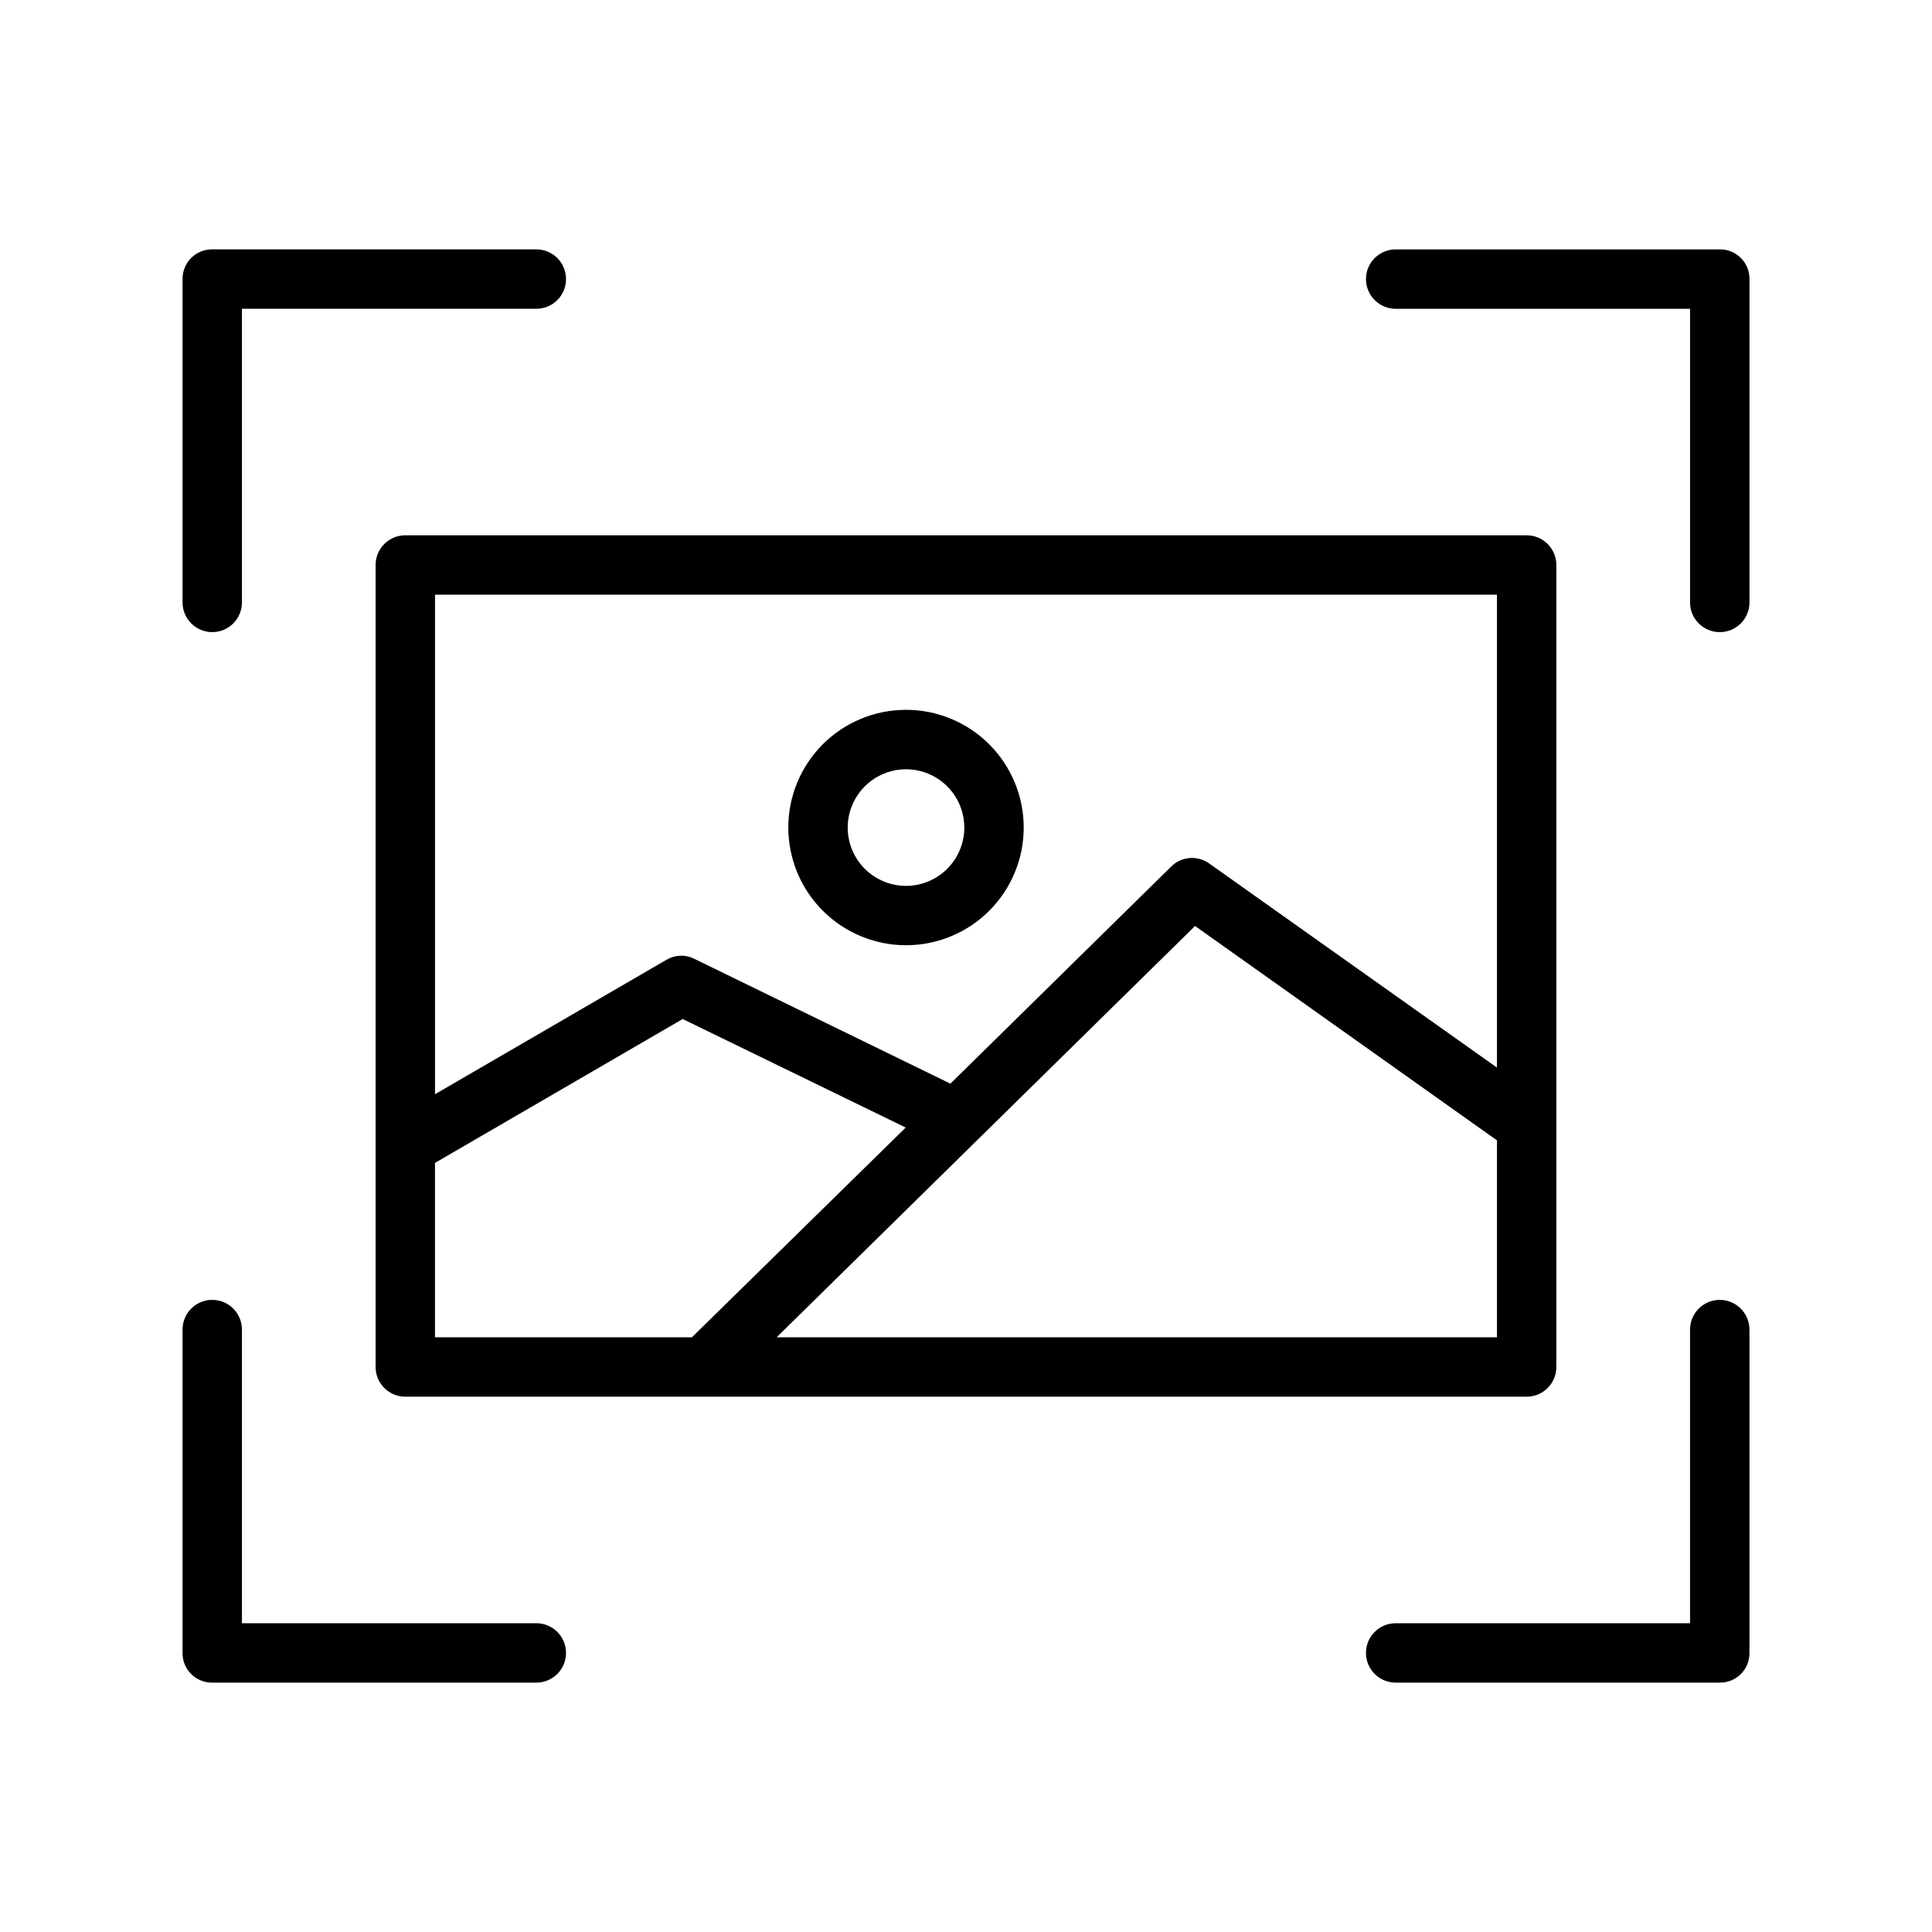
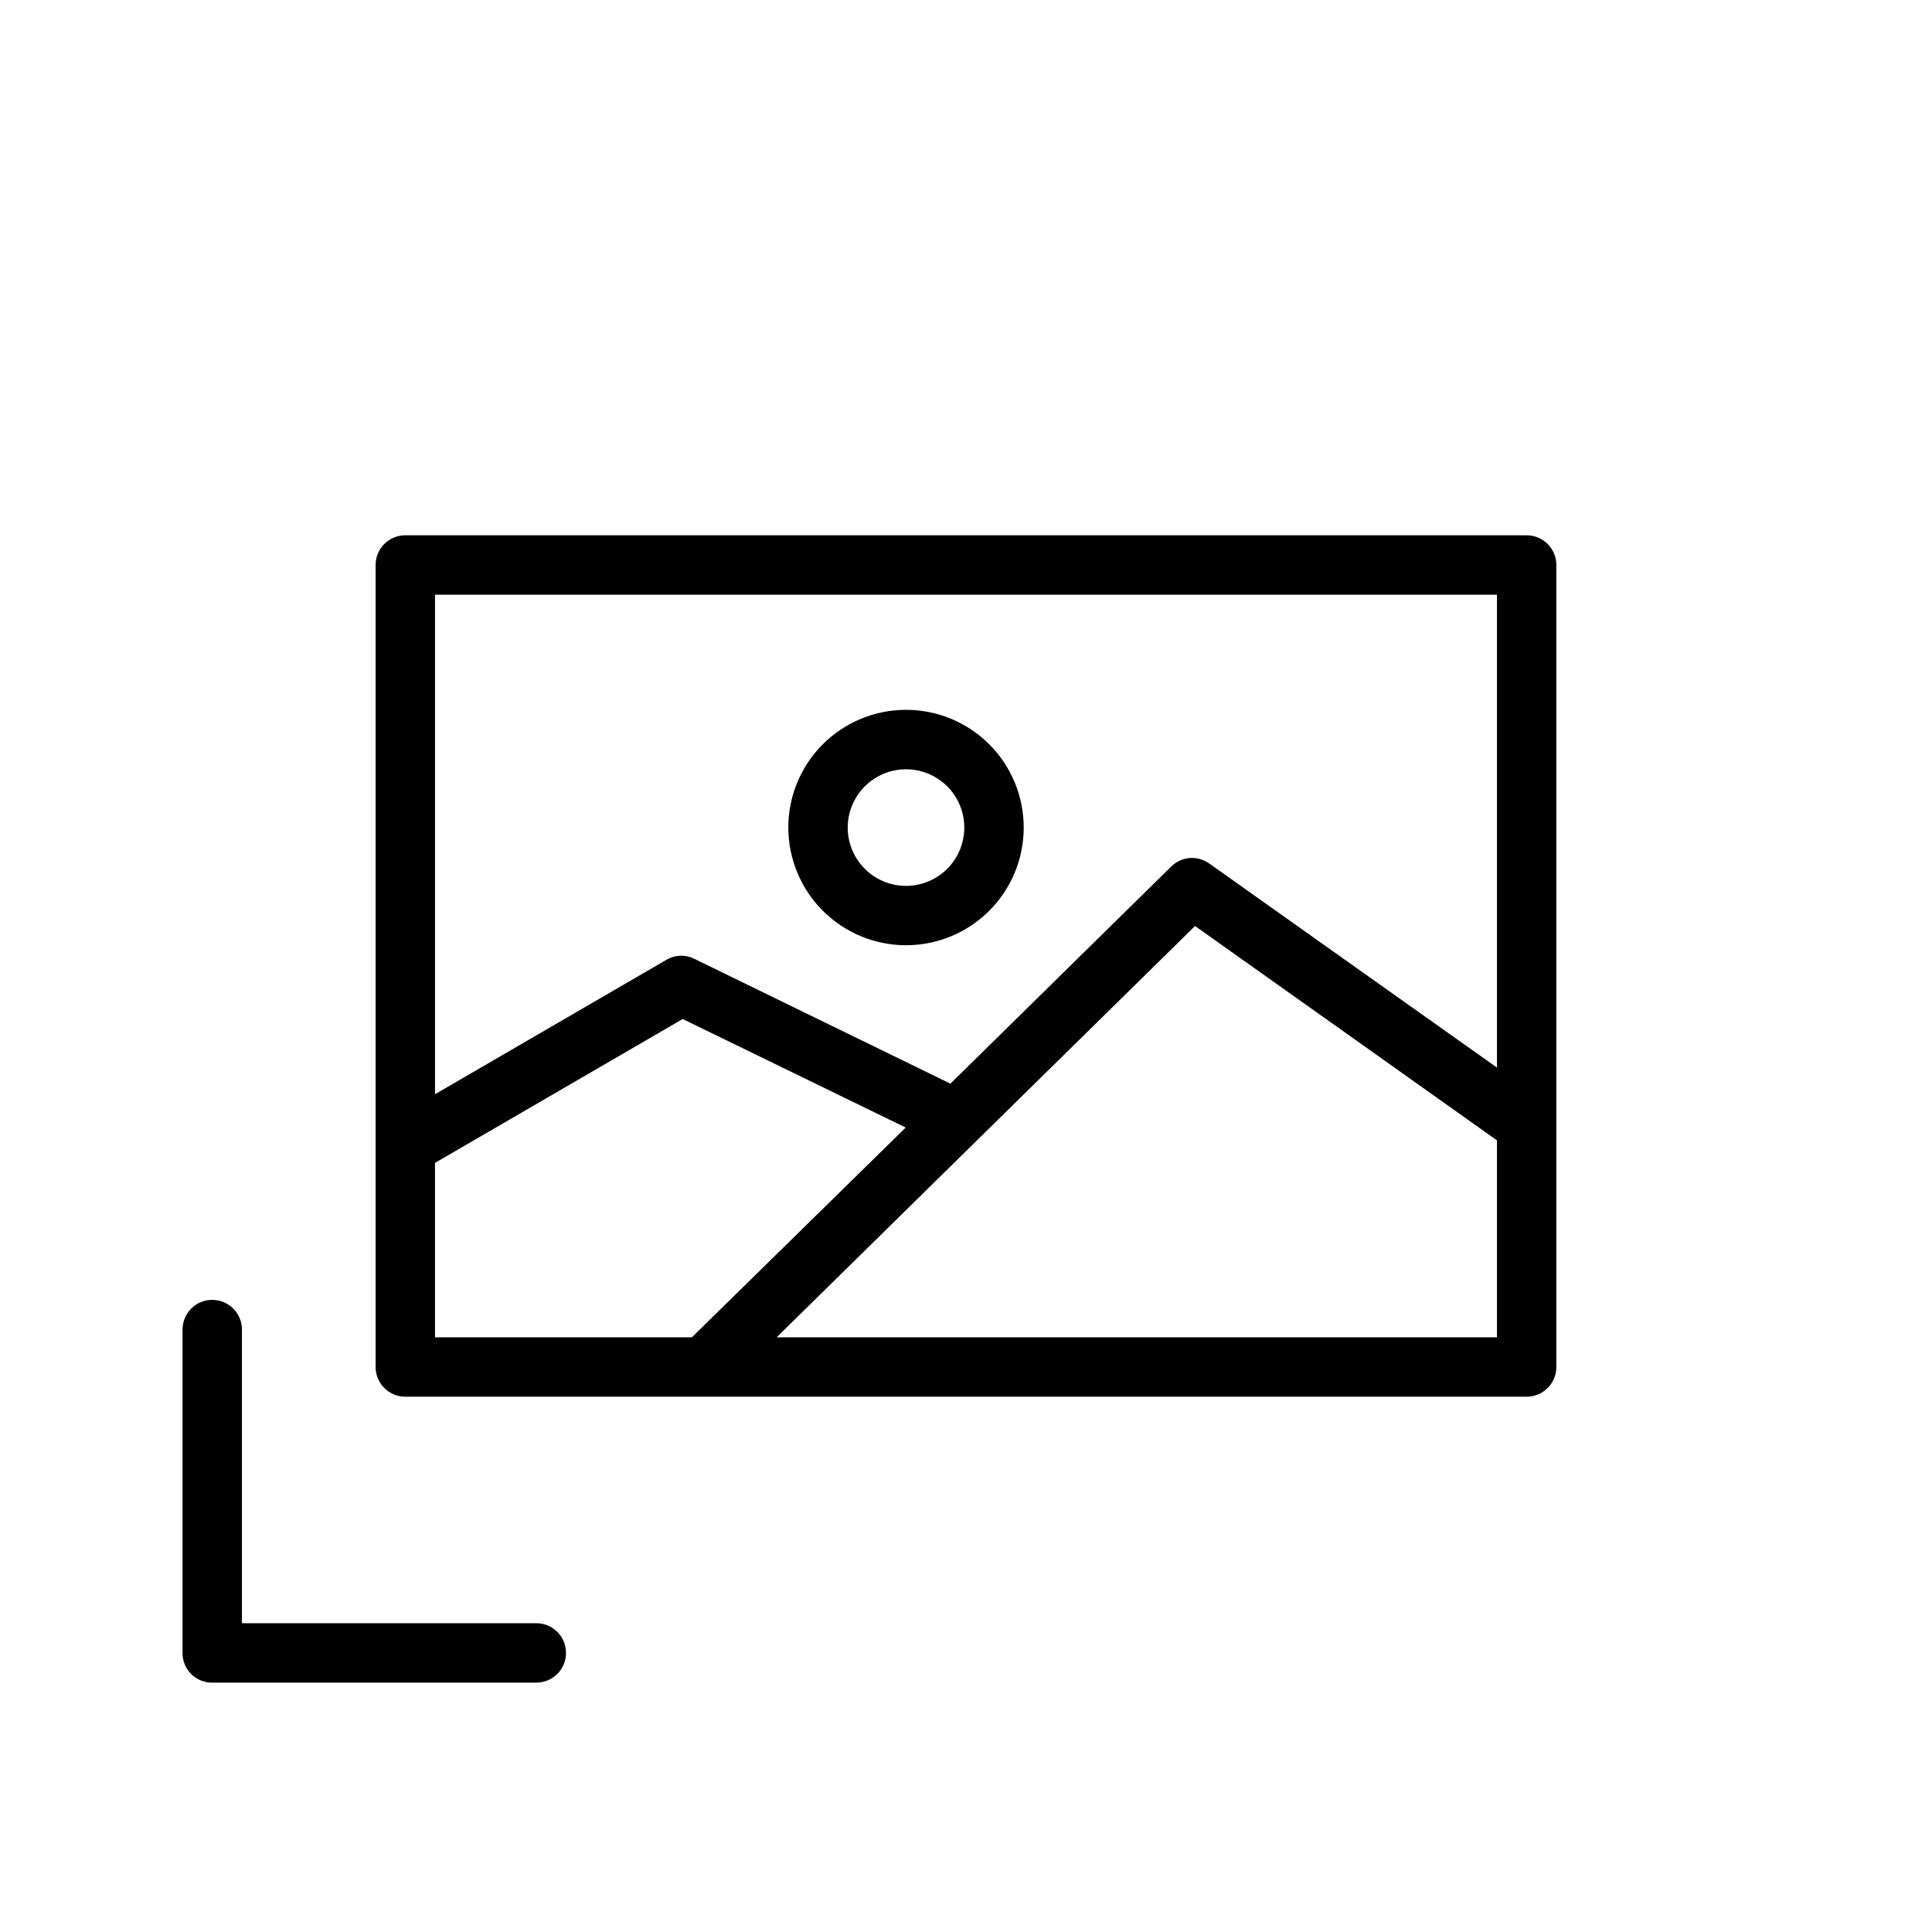
<svg xmlns="http://www.w3.org/2000/svg" fill="#000000" width="800px" height="800px" version="1.1" viewBox="144 144 512 512">
  <g>
-     <path d="m200.25 311.52c2.086 0 4.09-0.828 5.566-2.305 1.477-1.477 2.305-3.481 2.305-5.566v-77.82h78.012c4.348 0 7.871-3.523 7.871-7.871 0-4.348-3.523-7.871-7.871-7.871h-85.84c-2.078-0.035-4.082 0.762-5.566 2.211-1.488 1.449-2.332 3.434-2.348 5.508v85.844c0 2.086 0.828 4.09 2.305 5.566 1.477 1.477 3.477 2.305 5.566 2.305z" />
-     <path d="m599.71 210.09h-85.836c-4.348 0-7.875 3.523-7.875 7.871 0 4.348 3.527 7.871 7.875 7.871h78.008v77.82c0 4.348 3.523 7.871 7.871 7.871s7.875-3.523 7.875-7.871v-85.844c-0.016-2.074-0.863-4.059-2.348-5.508-1.488-1.449-3.492-2.246-5.57-2.211z" />
-     <path d="m599.75 488.48c-4.348 0-7.871 3.527-7.871 7.875v77.816h-78.008c-4.348 0-7.875 3.523-7.875 7.871 0 4.348 3.527 7.871 7.875 7.871h85.84-0.004c2.078 0.035 4.082-0.758 5.57-2.211 1.484-1.449 2.332-3.434 2.348-5.508v-85.84c0-2.09-0.832-4.09-2.309-5.566-1.477-1.477-3.477-2.309-5.566-2.309z" />
    <path d="m286.13 574.17h-78.012v-77.816c0-4.348-3.523-7.875-7.871-7.875s-7.871 3.527-7.871 7.875v85.84c0.016 2.074 0.859 4.059 2.348 5.508 1.484 1.453 3.488 2.246 5.566 2.211h85.84c4.348 0 7.871-3.523 7.871-7.871 0-4.348-3.523-7.871-7.871-7.871z" />
    <path d="m556.45 293.73c0-2.09-0.828-4.09-2.305-5.566-1.477-1.477-3.477-2.305-5.566-2.305h-297.17c-4.348 0-7.871 3.523-7.871 7.871v212.54c0 2.09 0.828 4.09 2.305 5.566 1.477 1.477 3.481 2.309 5.566 2.309h297.17c2.09 0 4.09-0.832 5.566-2.309 1.477-1.477 2.305-3.477 2.305-5.566zm-297.17 158.45 65.641-38.129 59.102 28.762-56.664 55.586h-68.078zm90.539 46.219 110.88-109 80.012 56.809v52.191zm190.89-196.8v125.32l-76.285-54.105c-3.094-2.203-7.324-1.863-10.02 0.809l-58.535 57.555-67.922-33.109c-2.32-1.148-5.066-1.051-7.297 0.266l-61.367 35.648v-132.38z" />
    <path d="m384.1 394.5c8.273 0 16.207-3.285 22.059-9.137 5.848-5.848 9.137-13.781 9.137-22.055s-3.289-16.207-9.137-22.059c-5.852-5.848-13.785-9.137-22.059-9.137-8.273 0-16.207 3.289-22.055 9.137-5.852 5.852-9.137 13.785-9.137 22.059 0.008 8.27 3.297 16.199 9.145 22.047 5.848 5.848 13.777 9.137 22.047 9.145zm0-46.633c4.098 0 8.027 1.629 10.926 4.527 2.898 2.898 4.523 6.828 4.523 10.926 0 4.098-1.629 8.023-4.527 10.922-2.894 2.898-6.828 4.523-10.922 4.523-4.098 0-8.027-1.629-10.926-4.527-2.894-2.898-4.523-6.828-4.523-10.926 0.008-4.098 1.637-8.023 4.531-10.918 2.898-2.894 6.824-4.523 10.918-4.527z" />
  </g>
</svg>